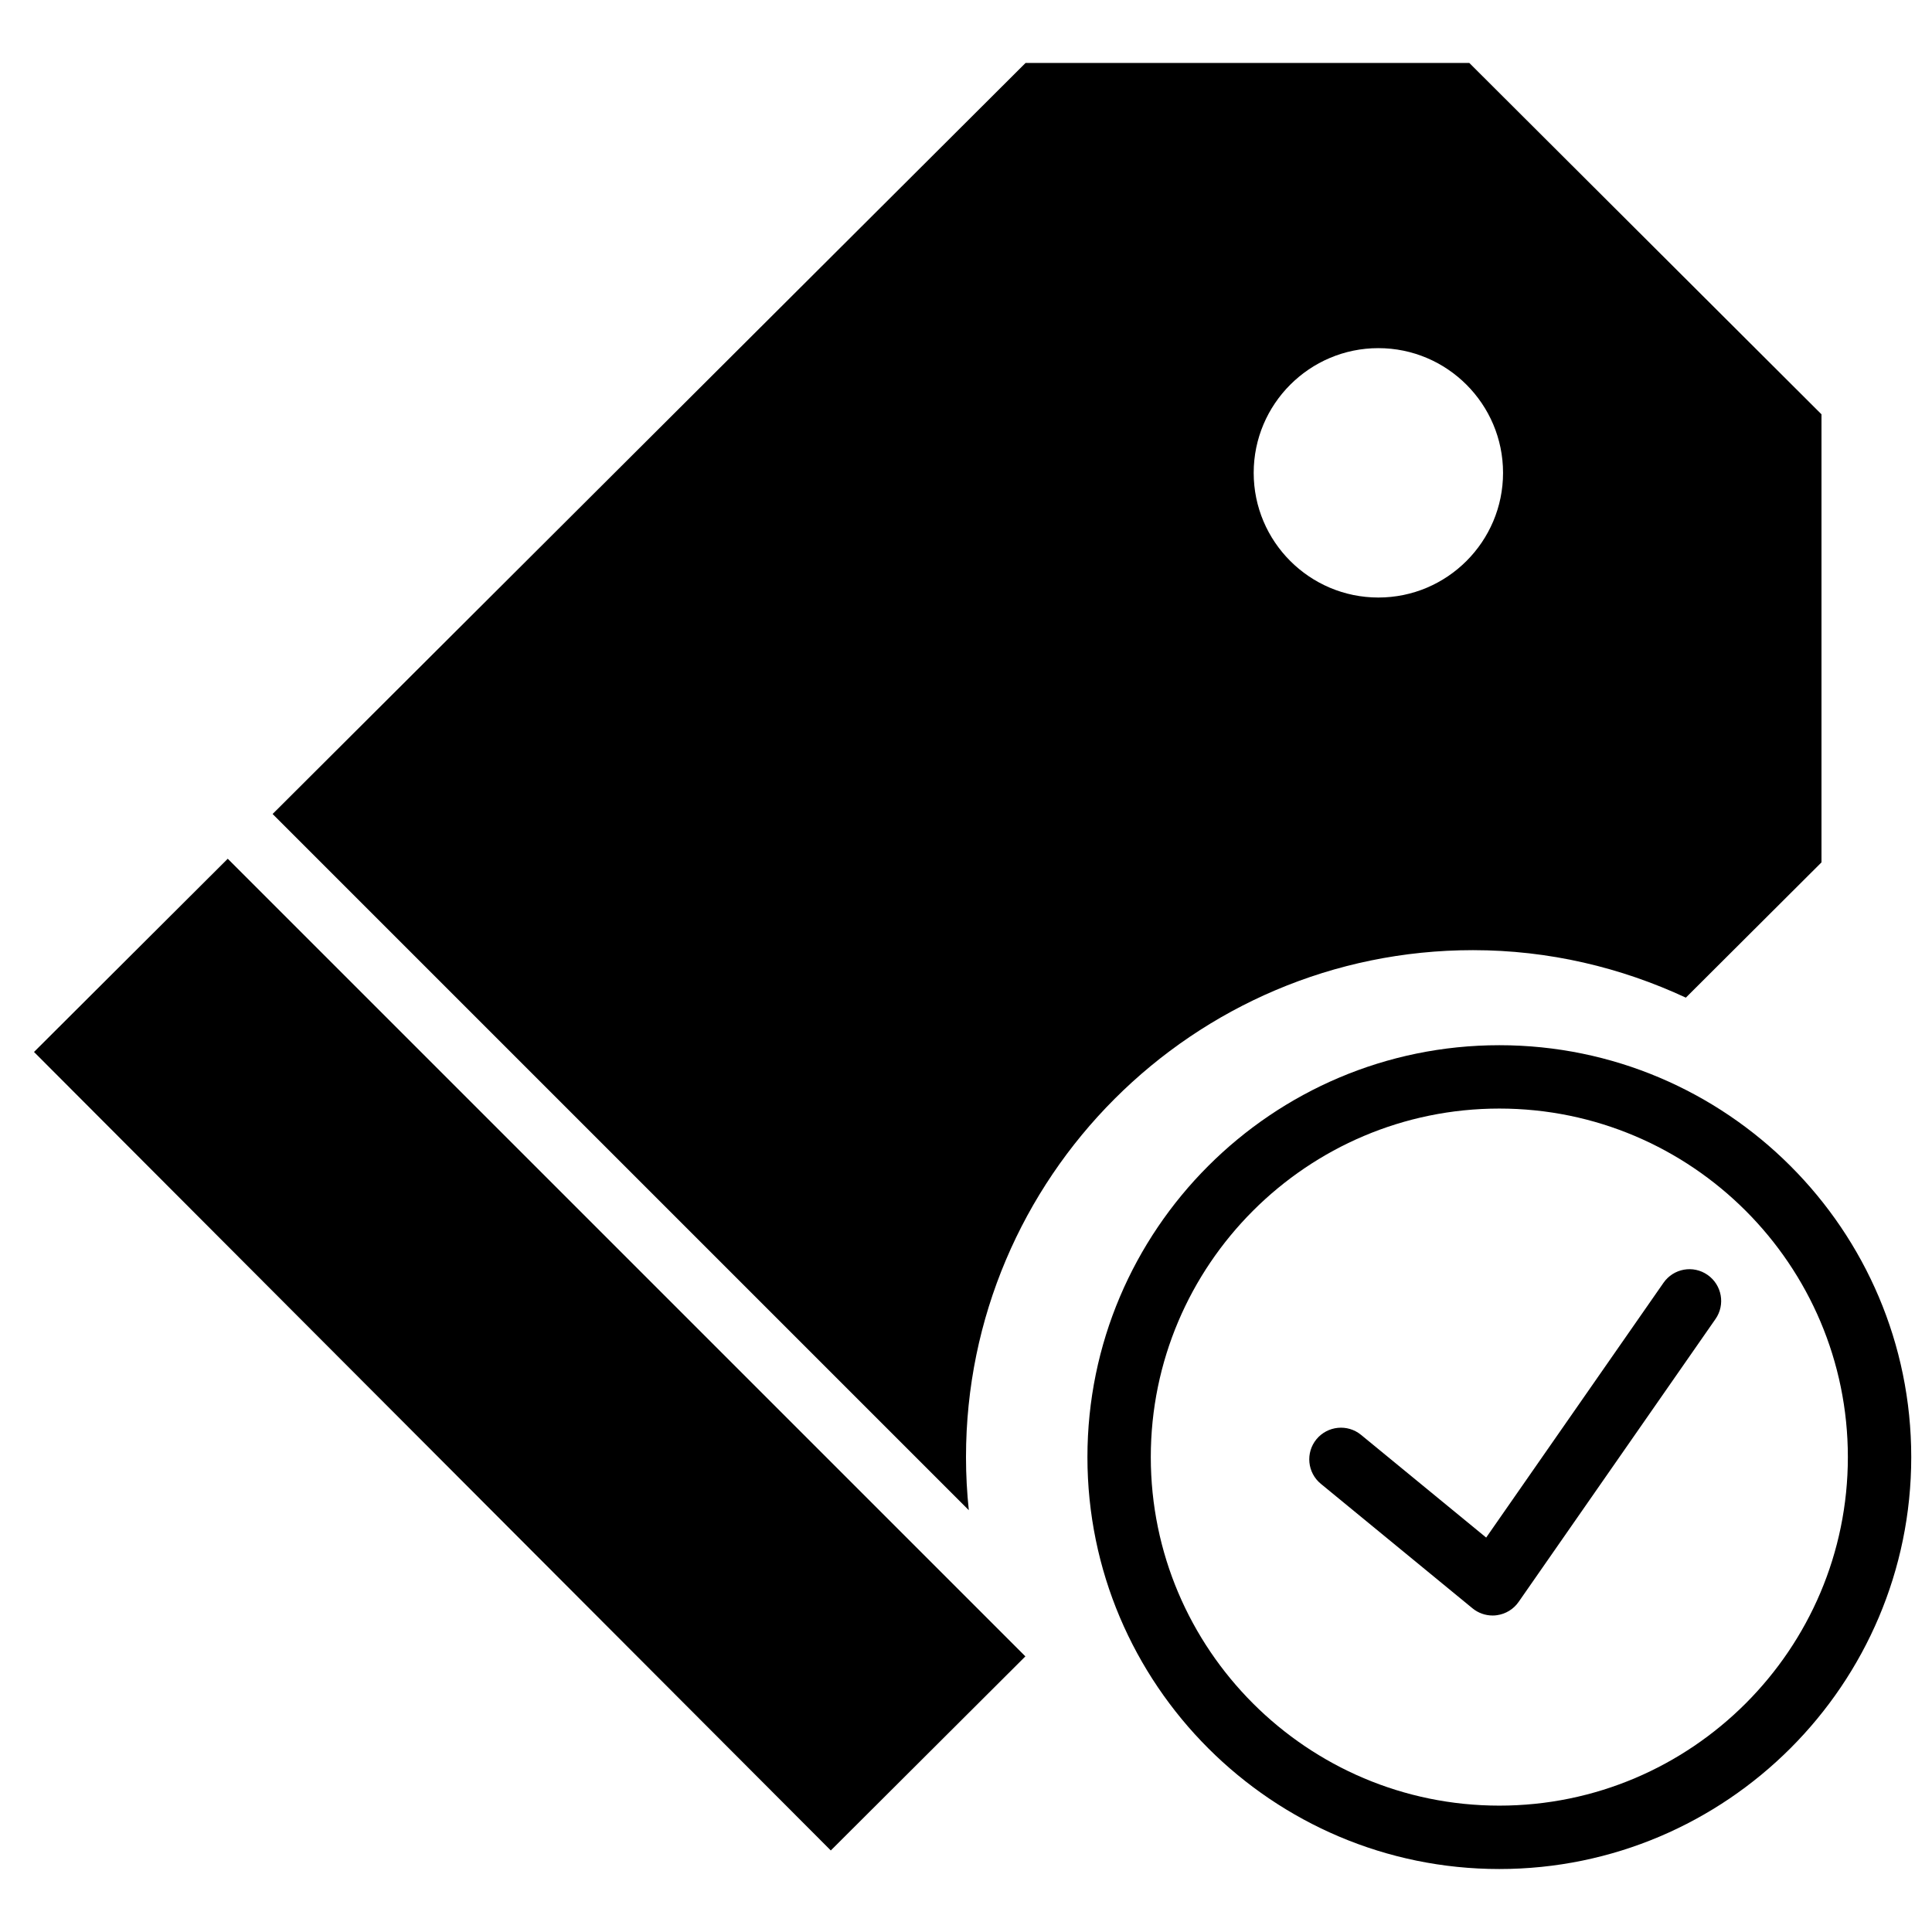
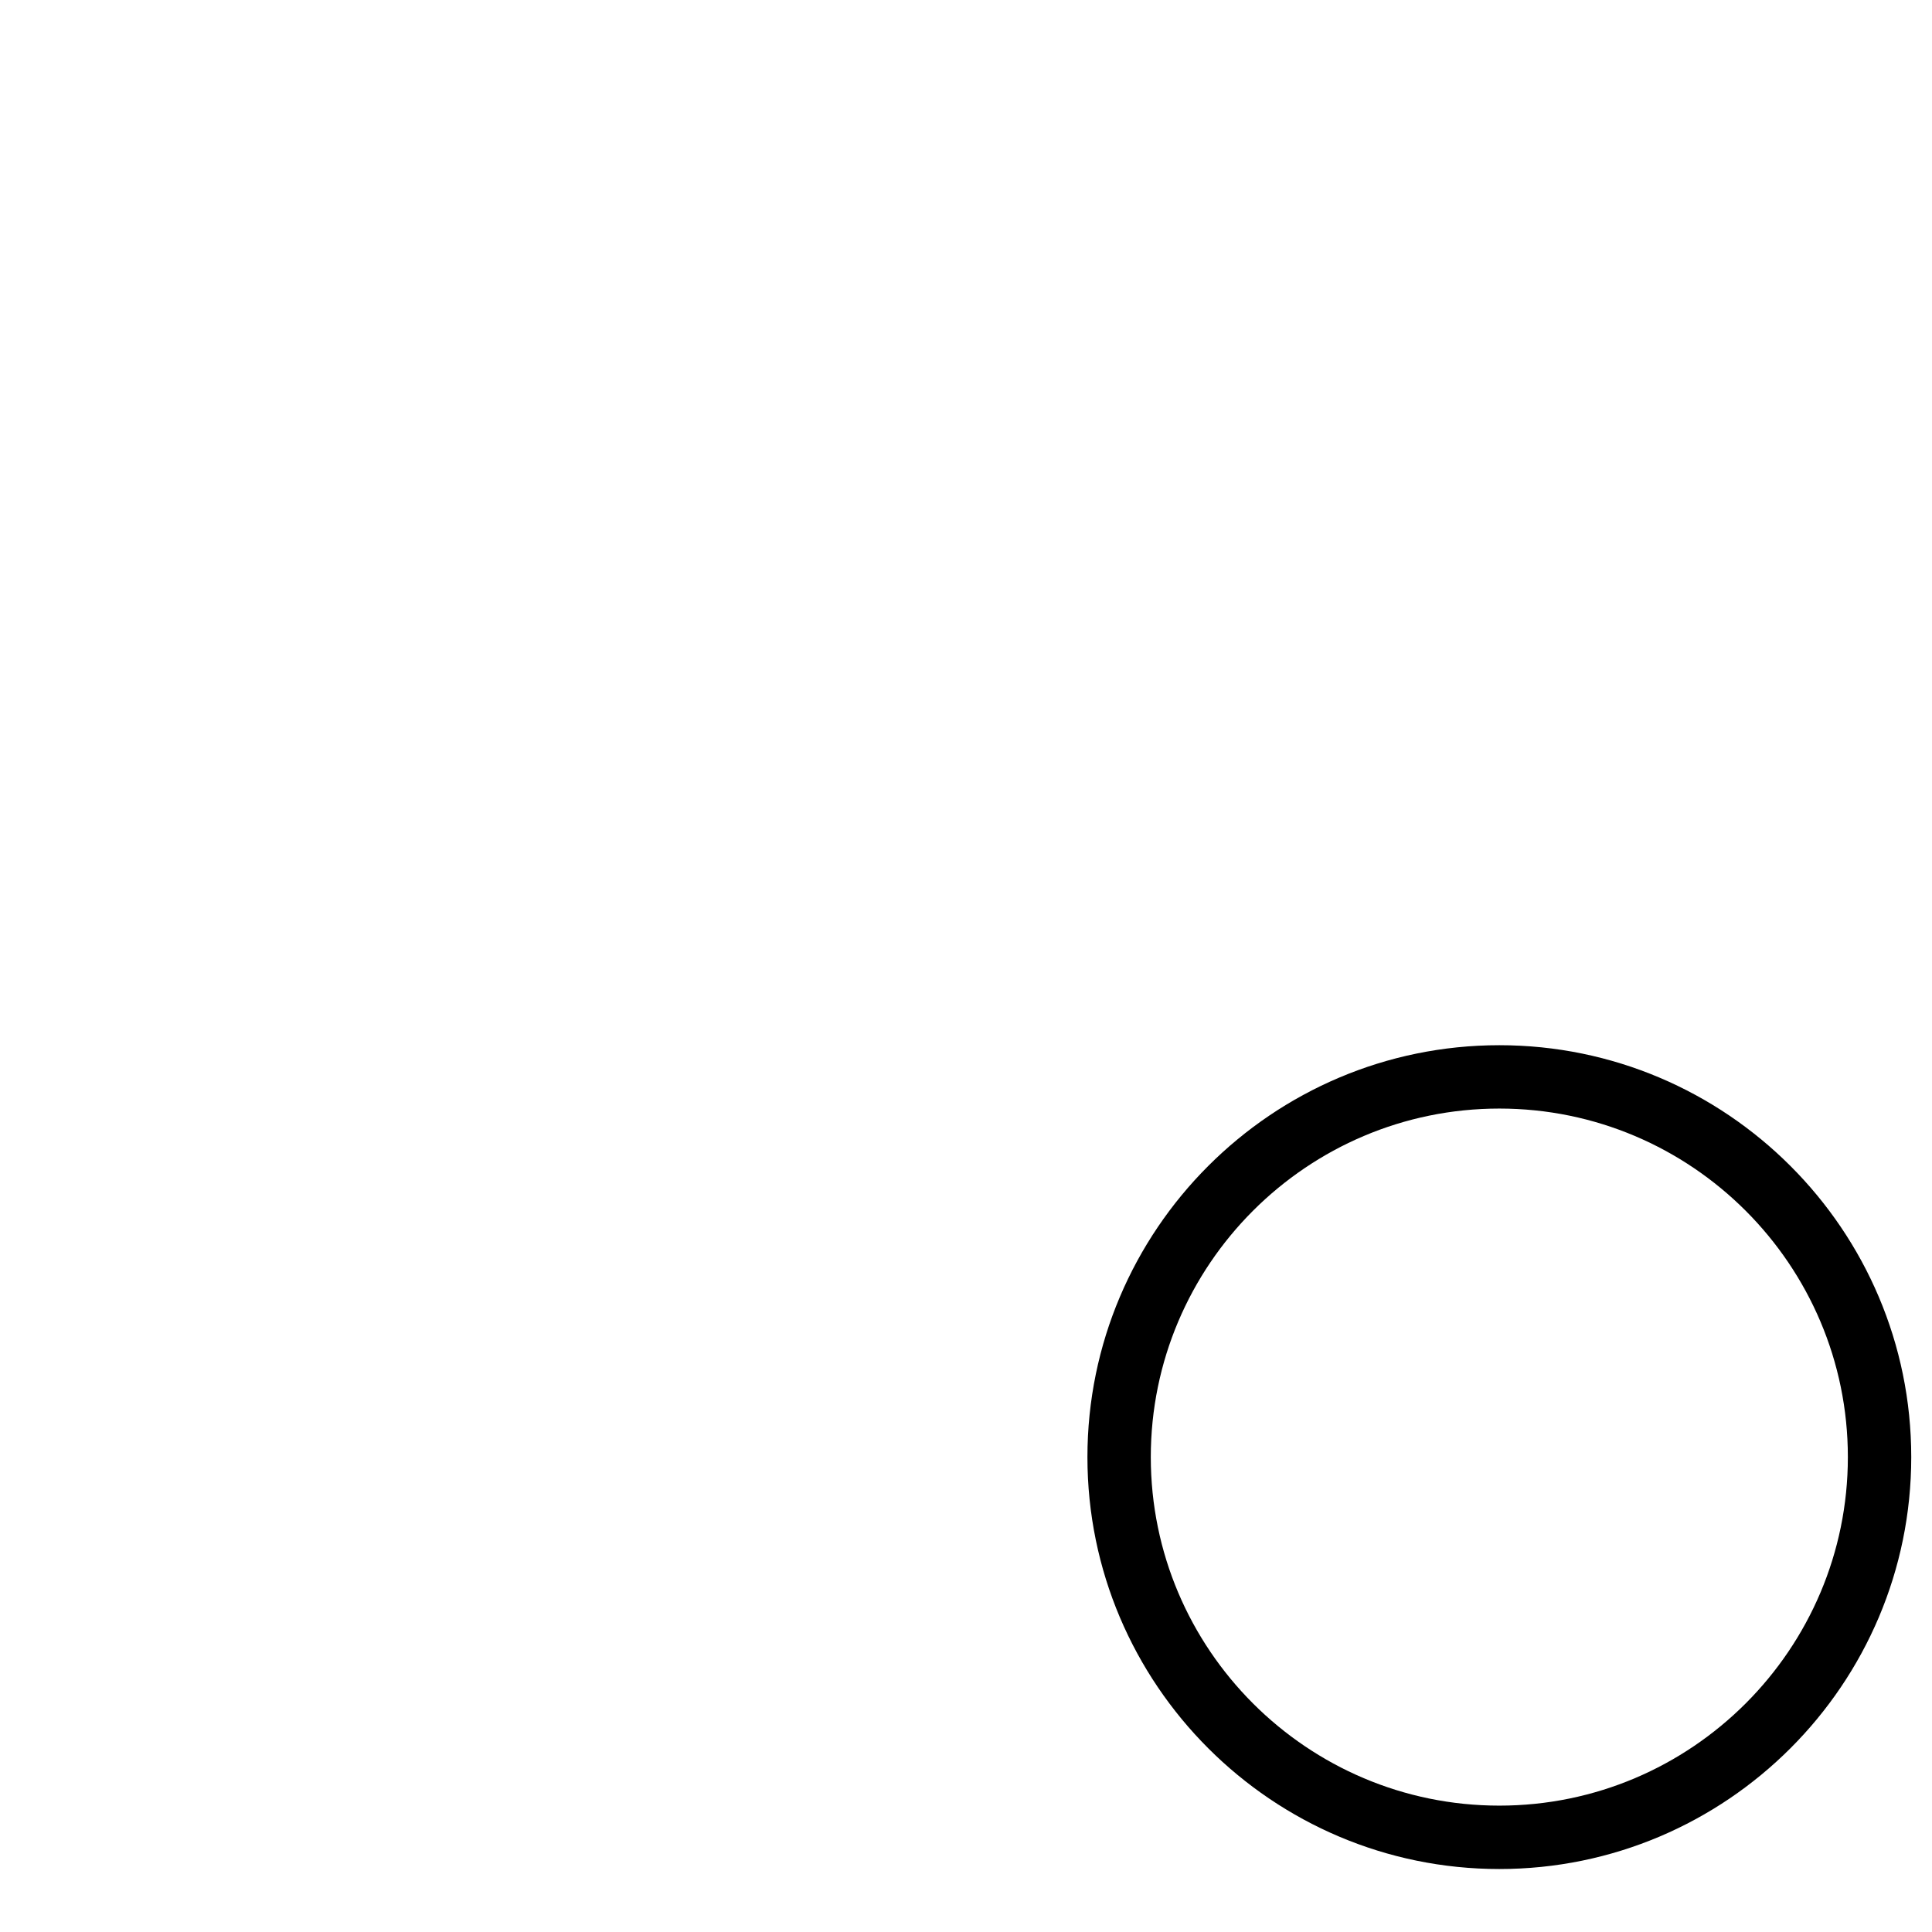
<svg xmlns="http://www.w3.org/2000/svg" fill="#000000" width="800px" height="800px" version="1.1" viewBox="144 144 512 512">
  <g fill-rule="evenodd">
-     <path d="m584.84 483.96-46.988 67.512-33.156-27.215c-3.586-2.945-8.867-2.41-11.824 1.16-2.938 3.586-2.418 8.875 1.168 11.812l40.188 32.992c1.512 1.242 3.391 1.906 5.324 1.906 0.383 0 0.762-0.016 1.148-0.082 2.328-0.32 4.41-1.598 5.742-3.512l52.18-74.977c2.652-3.801 1.711-9.031-2.09-11.688-3.82-2.676-9.043-1.719-11.691 2.09" />
    <path d="m541.34 420.99c-60.191 0-109.16 48.969-109.16 109.16s48.969 109.16 109.16 109.16c60.195 0 109.16-48.973 109.16-109.16s-48.961-109.16-109.16-109.16zm0 201.52c-50.93 0-92.367-41.43-92.367-92.367 0-50.926 41.438-92.363 92.367-92.363 50.934 0 92.363 41.438 92.363 92.363 0 50.938-41.43 92.367-92.363 92.367z" />
-     <path d="m153.01 422.78 211.16 211.61 51.566-51.43-211.38-211.38-51.344 51.203" />
-     <path d="m400 530.15c0-74.074 60.27-134.35 134.35-134.35 20.168 0 39.238 4.594 56.418 12.586l35.945-35.848v-118.74l-93.328-93.113h-117.6l-199.54 199.03 184.5 184.5c-0.488-4.617-0.746-9.312-0.746-14.066zm109.28-293.89c18.223 0 33.043 14.828 33.043 33.047 0 18.223-14.82 33.043-33.043 33.043-18.219 0-33.039-14.82-33.039-33.043 0-18.219 14.82-33.047 33.039-33.047z" />
  </g>
</svg>